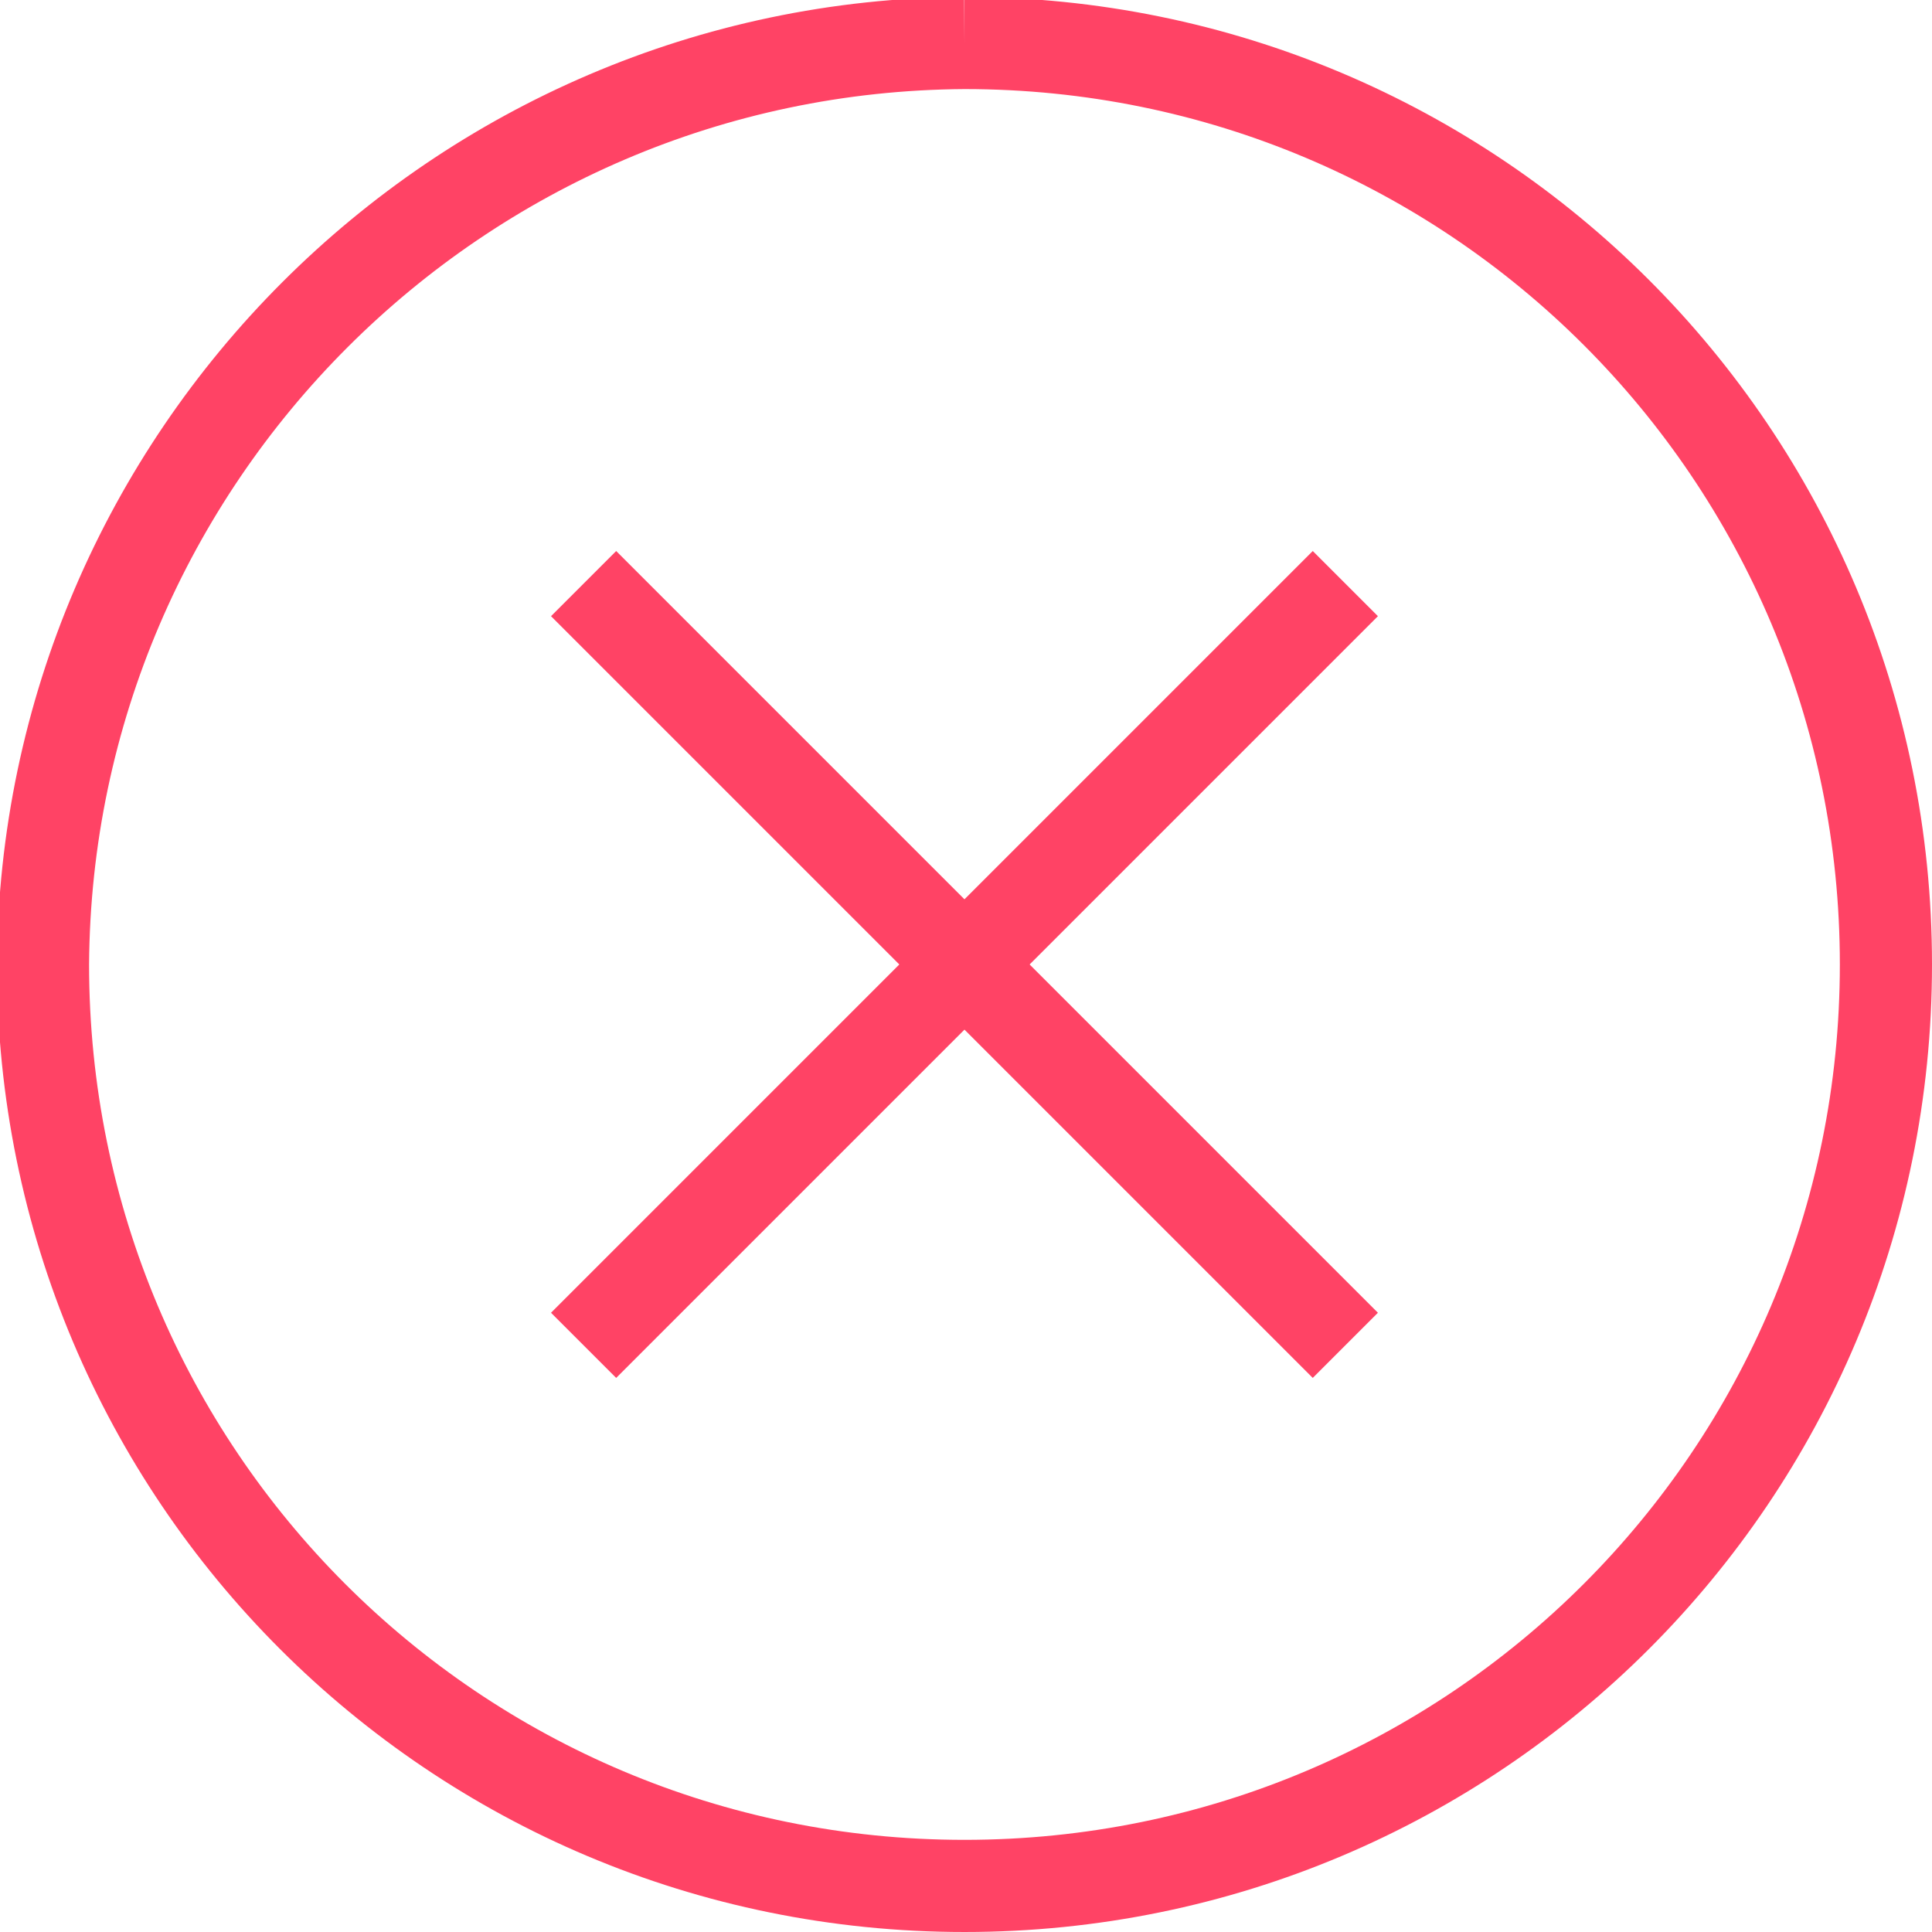
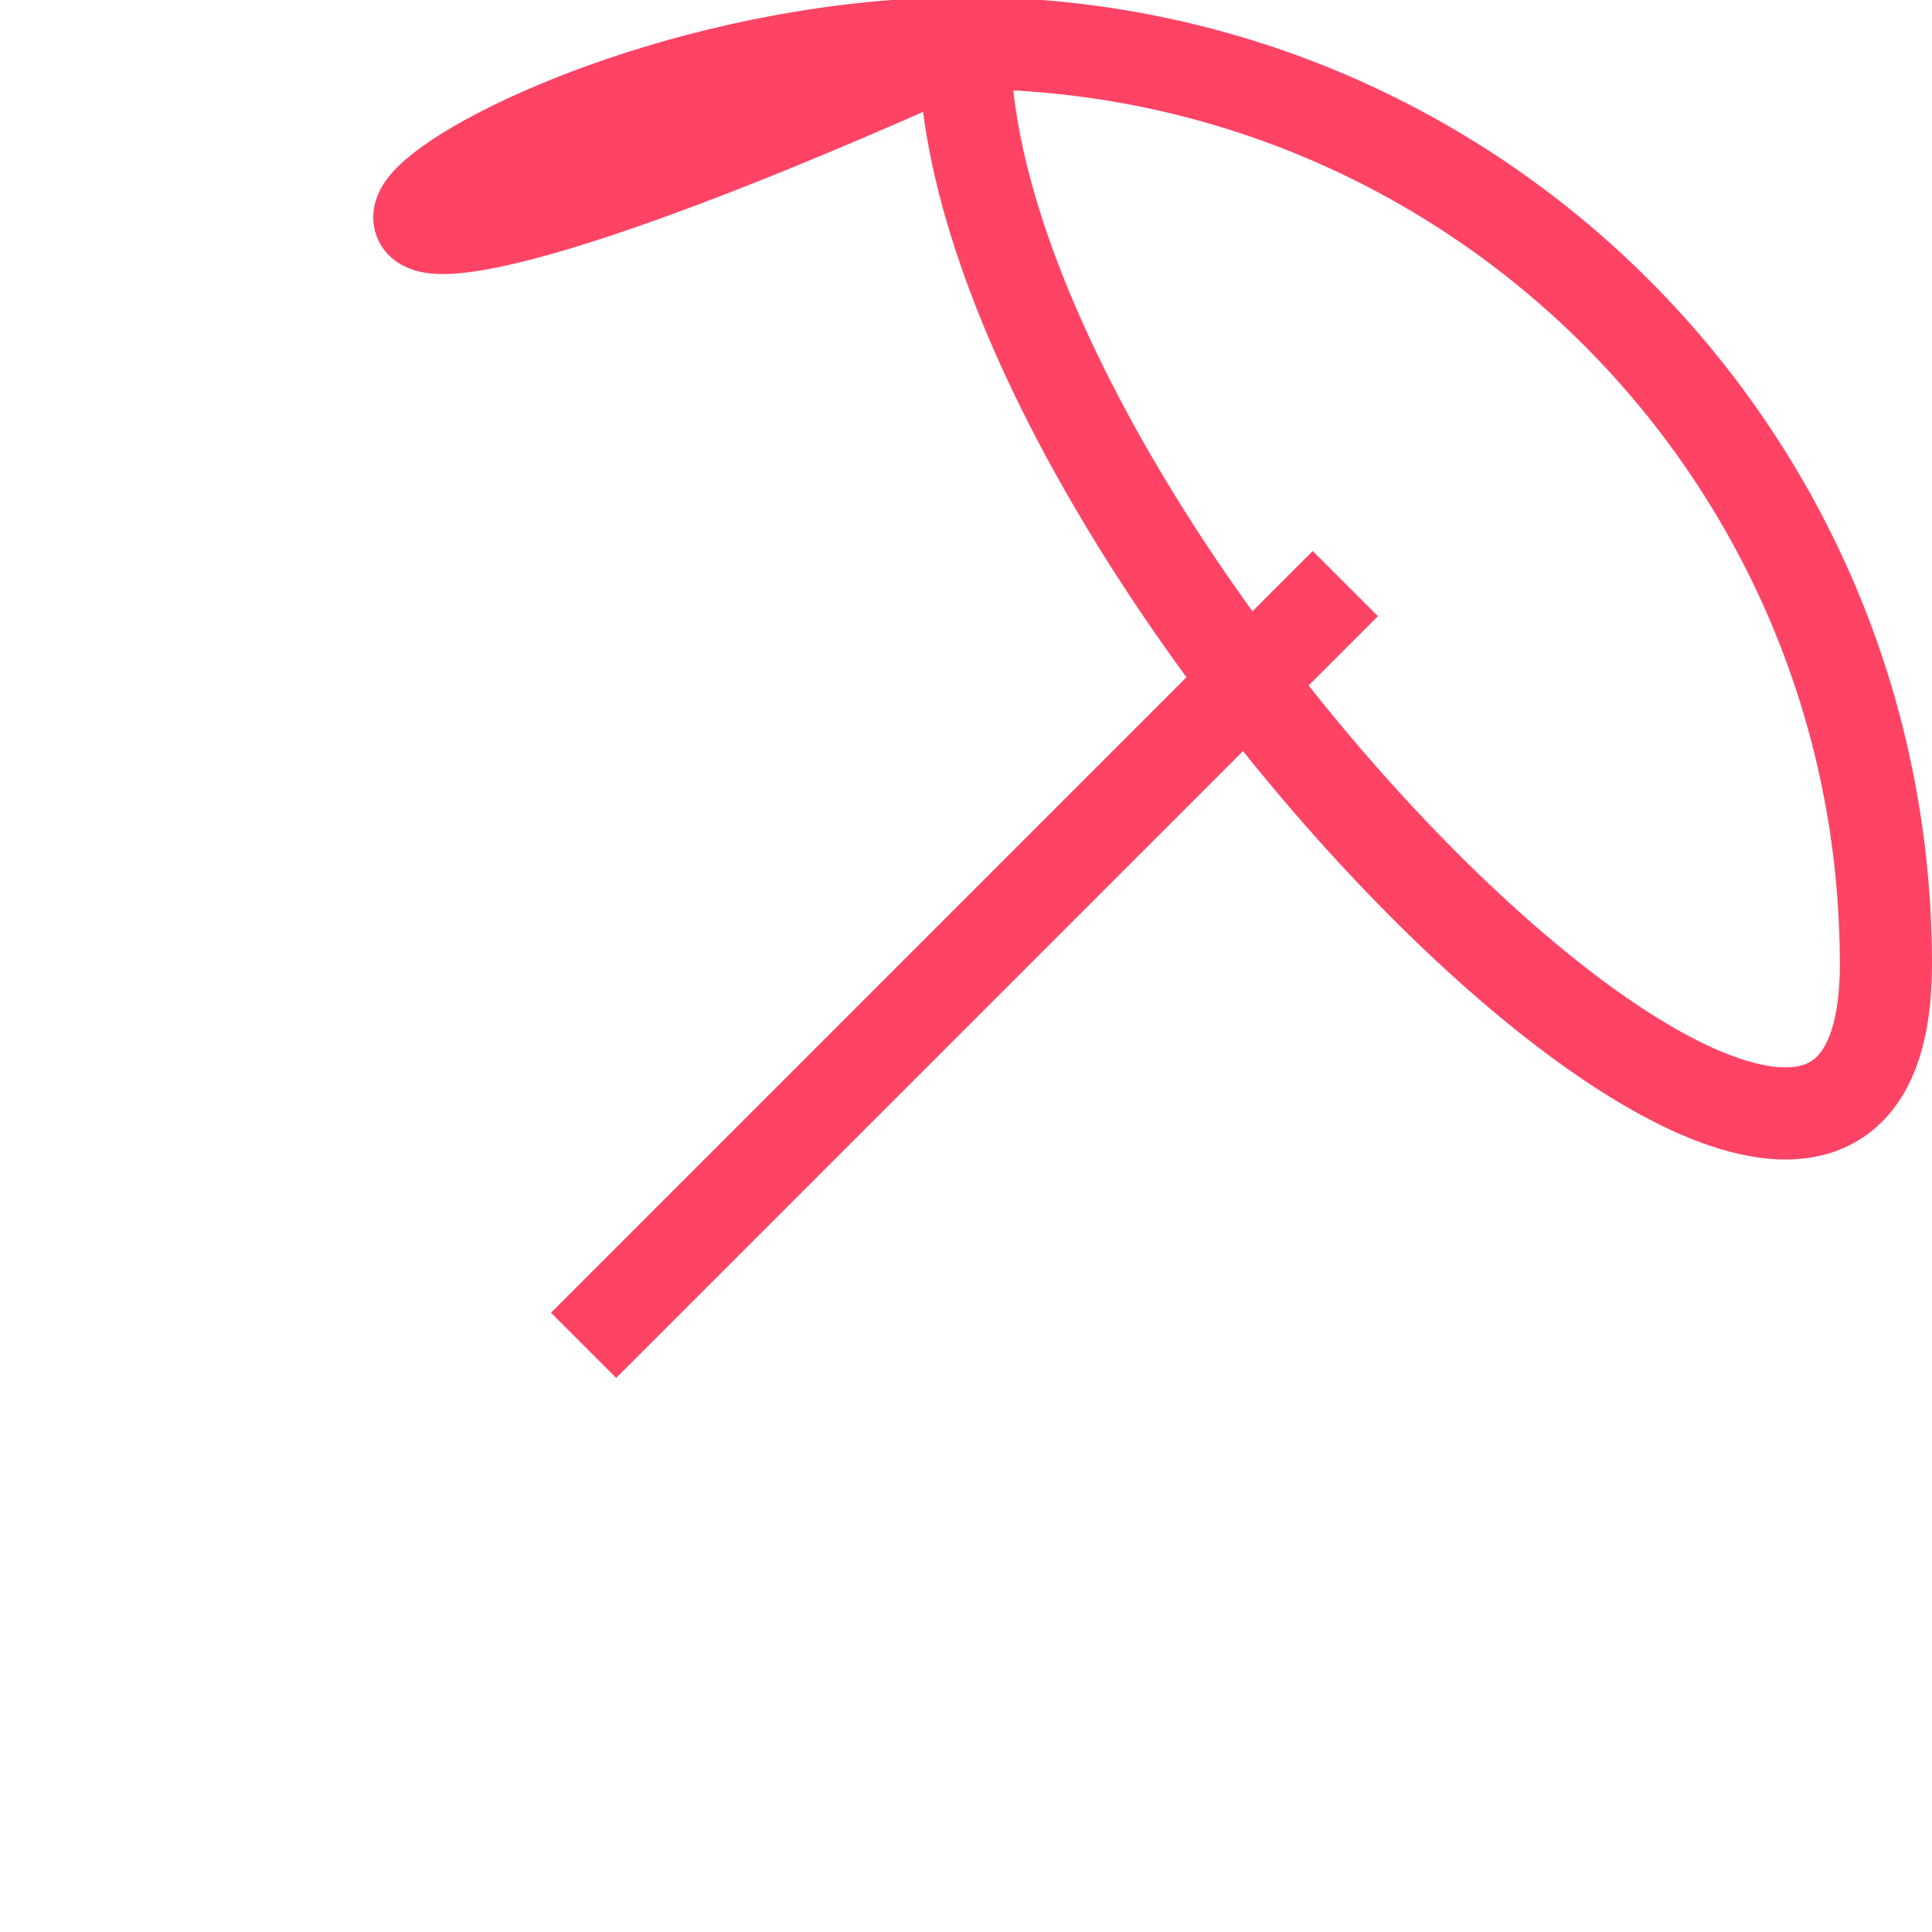
<svg xmlns="http://www.w3.org/2000/svg" version="1.1" id="Ebene_1" x="0px" y="0px" viewBox="0 0 62.9 62.9" style="enable-background:new 0 0 62.9 62.9;" xml:space="preserve">
  <style type="text/css">
	.st0{fill:none;stroke:#FF4365;stroke-width:3;stroke-miterlimit:10;}
</style>
  <g id="Gruppe_398_00000178883465843738003170000013625397709930708904_">
    <g>
      <g id="Gruppe_397_00000119111034649636860400000004605631519956775089_">
-         <path id="Pfad_174_00000111886660292132887870000015116817904867324069_" class="st0" d="M31.4,1.4c16.6,0,30,13.4,30,30     s-13.4,30-30,30s-30-13.4-30-30C1.5,14.9,14.9,1.5,31.4,1.4" />
+         <path id="Pfad_174_00000111886660292132887870000015116817904867324069_" class="st0" d="M31.4,1.4c16.6,0,30,13.4,30,30     s-30-13.4-30-30C1.5,14.9,14.9,1.5,31.4,1.4" />
      </g>
    </g>
  </g>
  <g>
-     <line class="st0" x1="19" y1="19" x2="43.8" y2="43.8" />
    <line class="st0" x1="43.8" y1="19" x2="19" y2="43.8" />
  </g>
</svg>